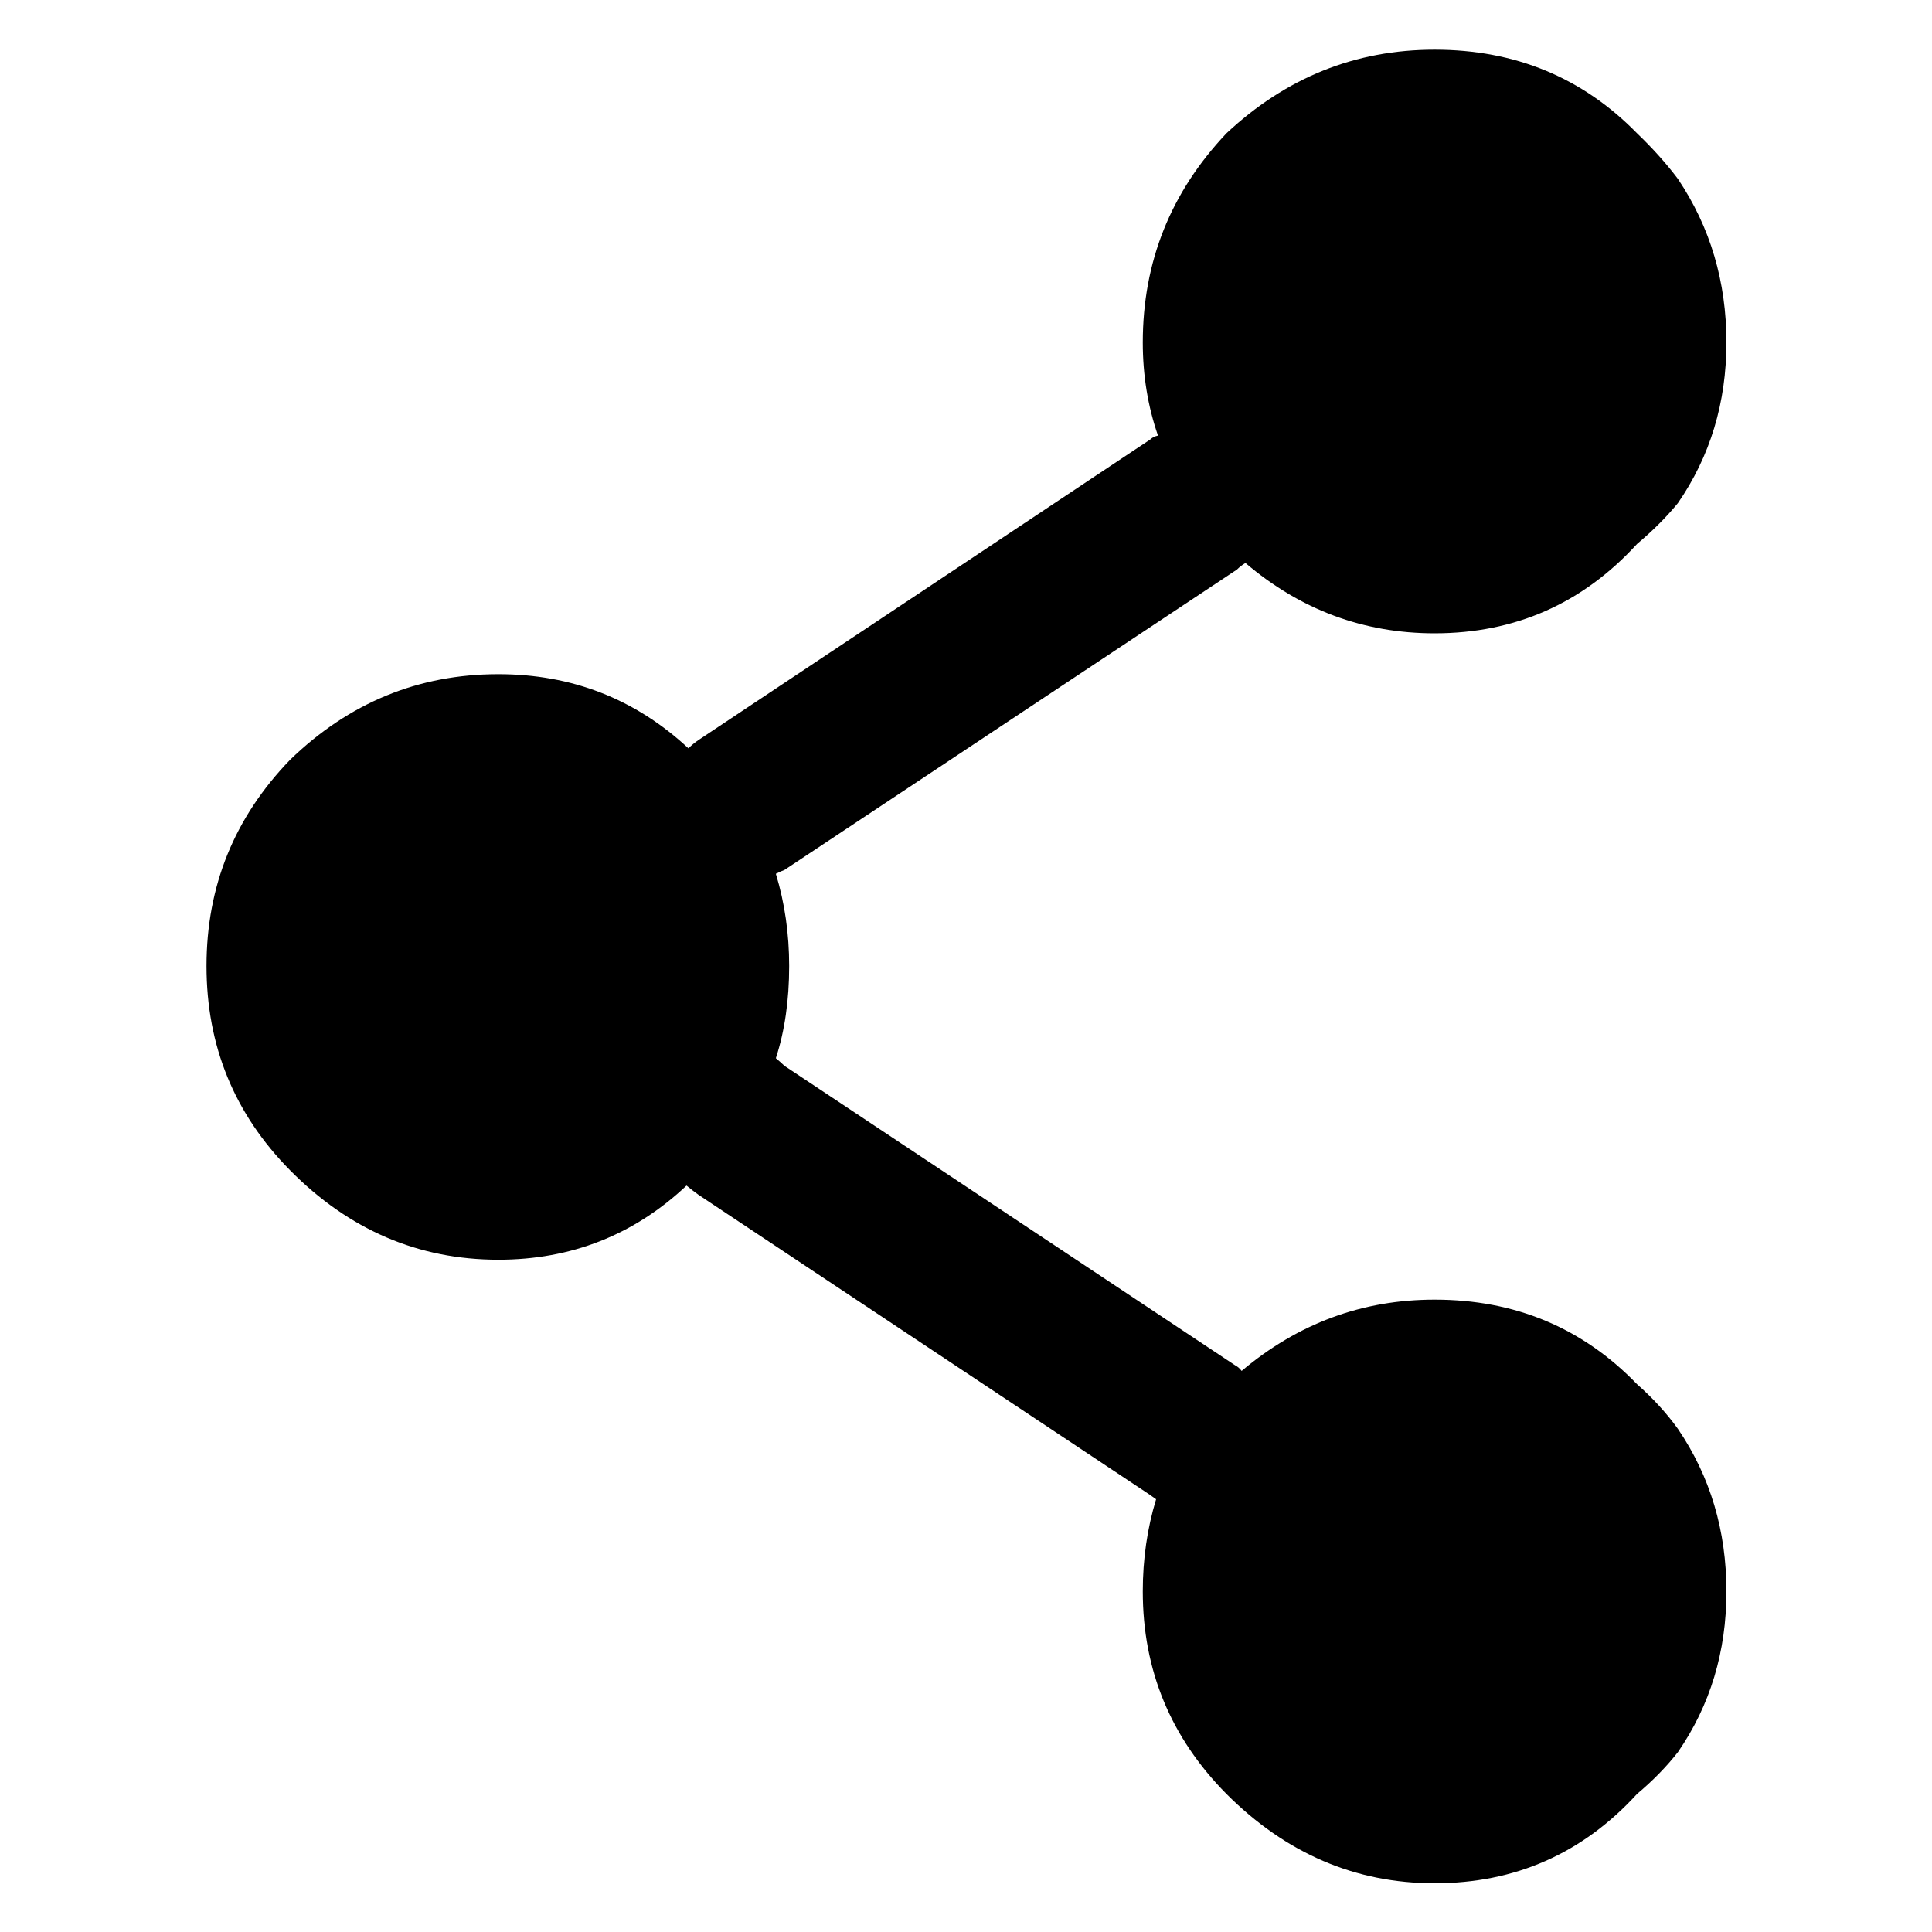
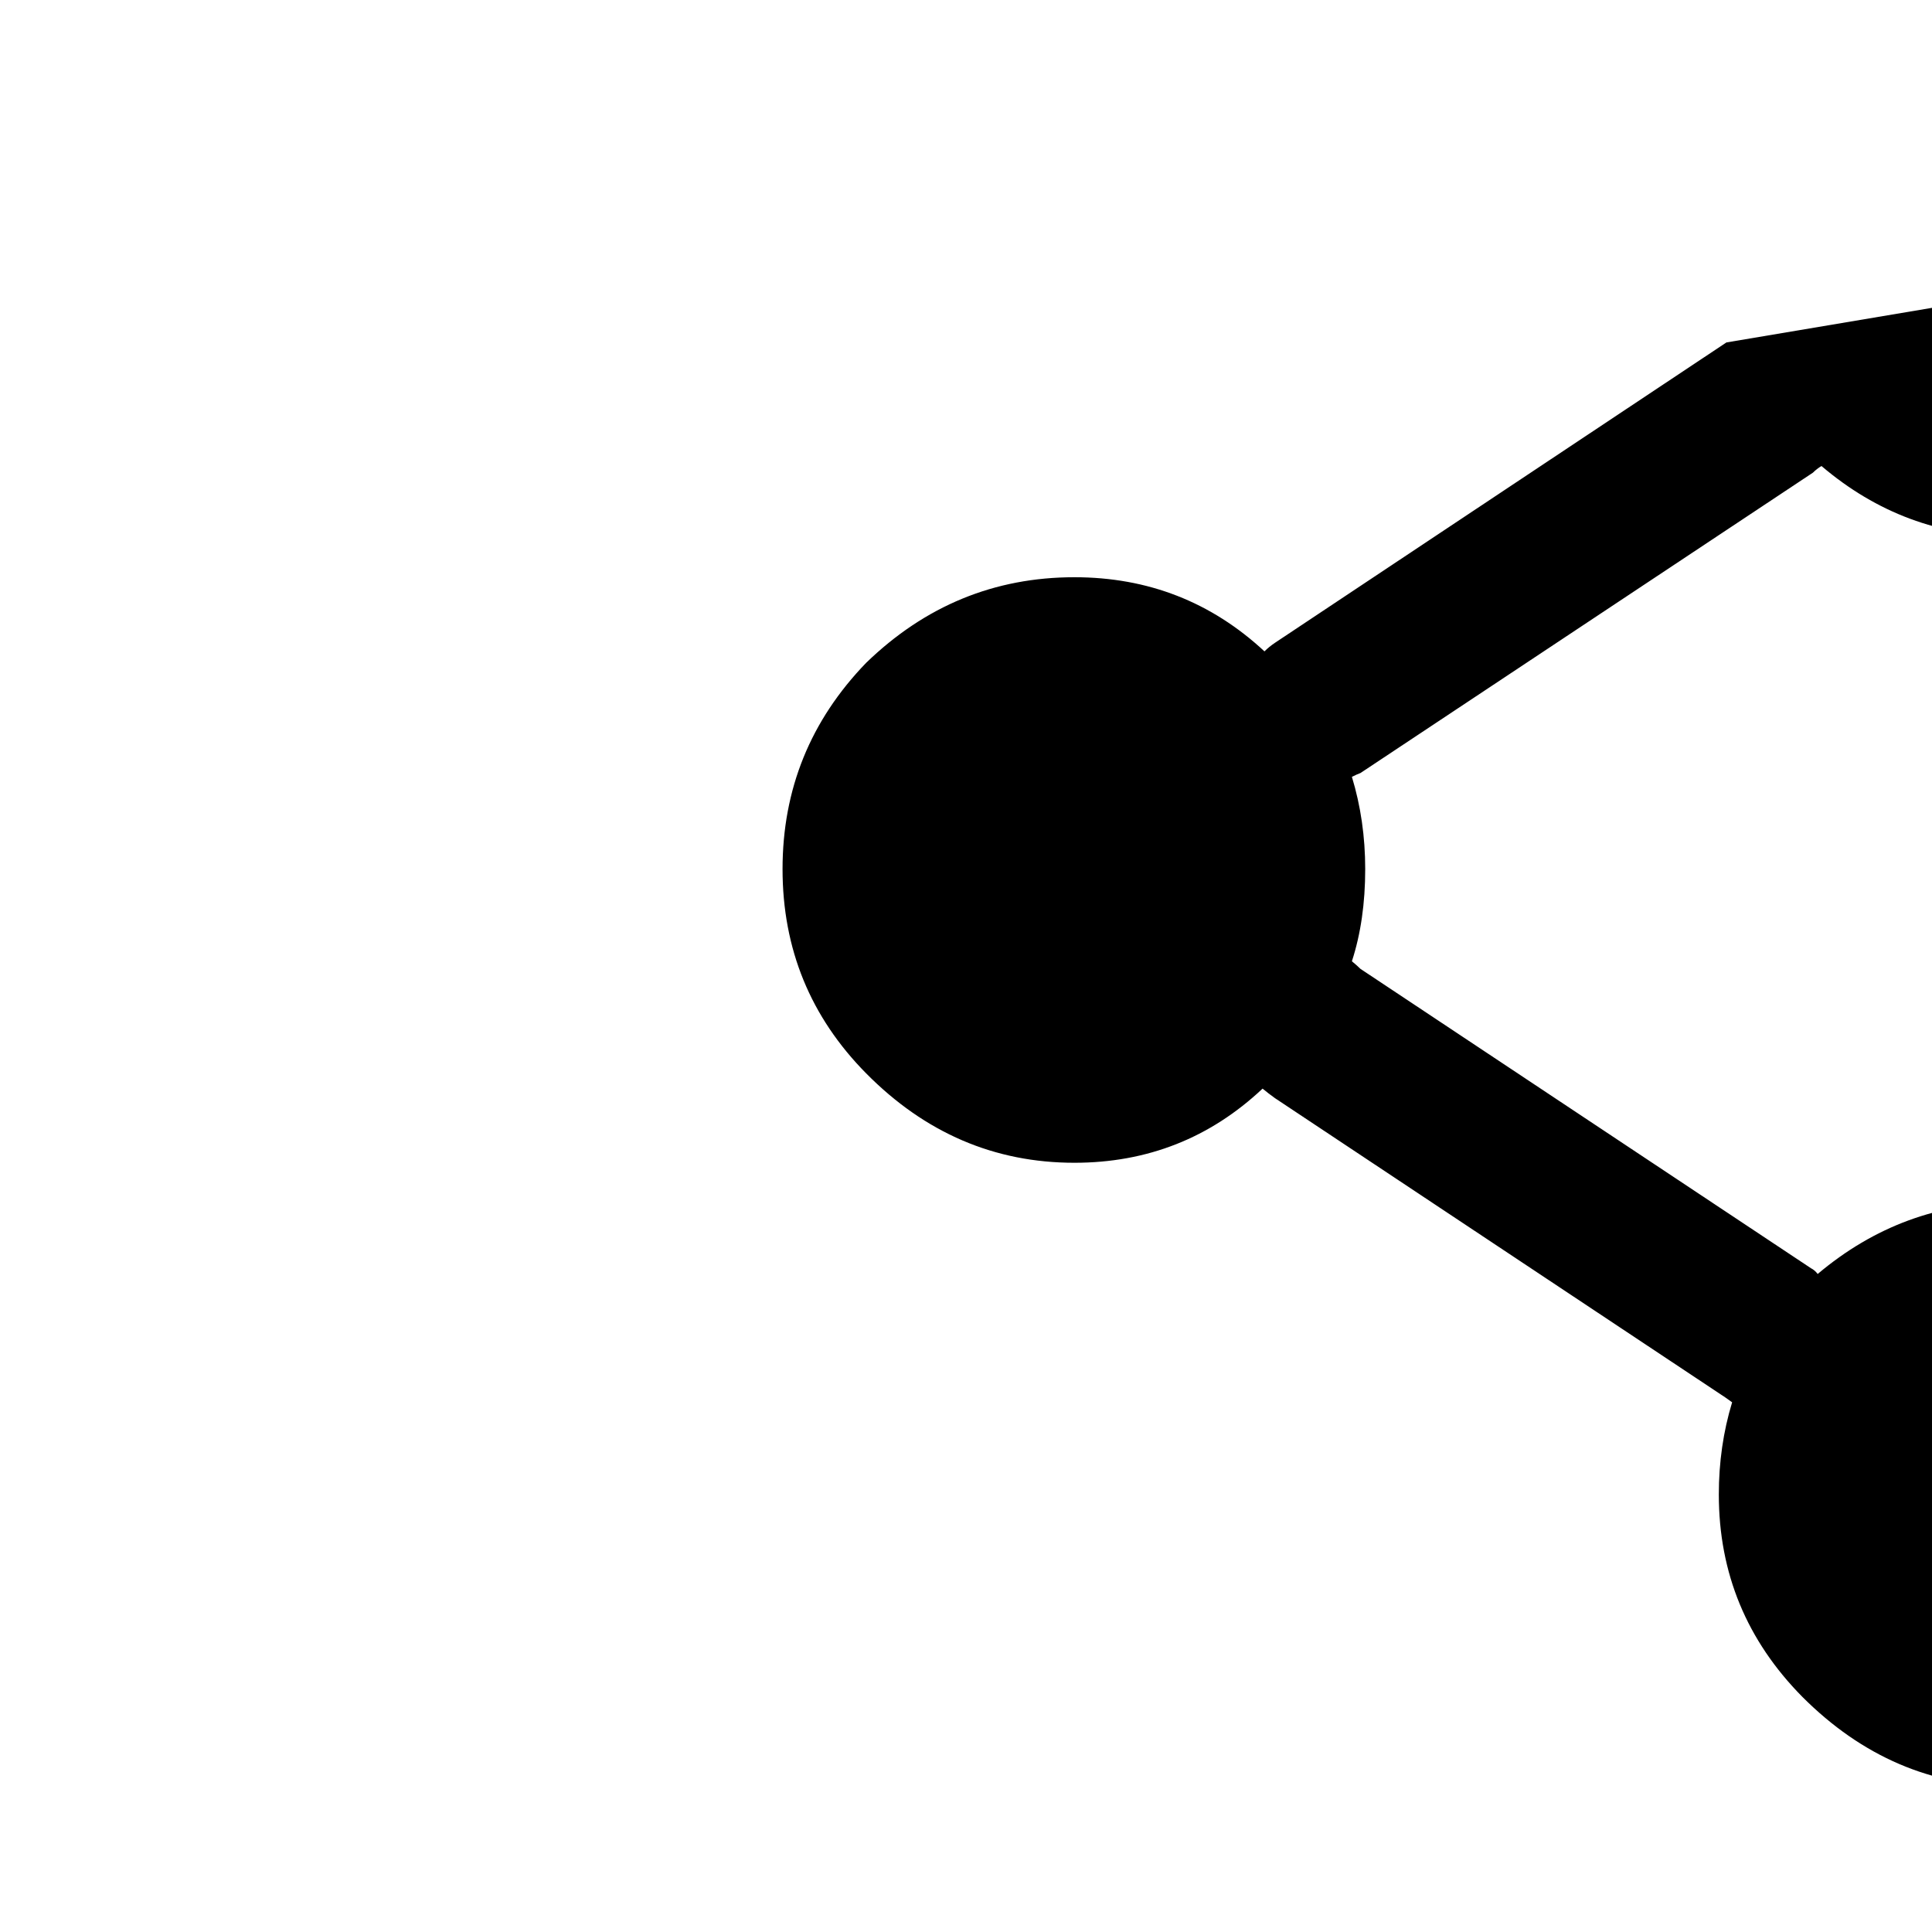
<svg xmlns="http://www.w3.org/2000/svg" fill="#000000" width="800px" height="800px" version="1.1" viewBox="144 144 512 512">
-   <path d="m601.52 234.75c0-16.121-4.285-30.566-12.848-43.328-3.023-4.031-6.633-8.062-10.832-12.094-14.441-14.777-32.328-22.164-53.656-22.164-20.992 0-39.383 7.387-55.168 22.164-14.777 15.621-22.168 34.094-22.168 55.422 0 8.73 1.344 16.961 4.031 24.688-0.84 0.168-1.512 0.504-2.016 1.004l-119.65 79.605c-1.008 0.672-1.934 1.426-2.773 2.266-14.105-13.098-30.898-19.648-50.379-19.648-21.16 0-39.551 7.559-55.168 22.672-14.777 15.281-22.168 33.504-22.168 54.664s7.391 39.211 22.168 54.156c15.617 15.789 34.008 23.68 55.168 23.68 19.312 0 35.938-6.547 49.875-19.648 1.008 0.84 2.102 1.68 3.277 2.519l119.4 79.352c0.504 0.336 1.09 0.754 1.762 1.258-2.352 7.727-3.527 15.871-3.527 24.434 0 20.824 7.391 38.711 22.168 53.656 15.785 15.789 34.176 23.68 55.168 23.68 21.328 0 39.215-7.891 53.656-23.68 4.199-3.523 7.809-7.219 10.832-11.082 8.562-12.43 12.848-26.617 12.848-42.574 0-16.121-4.285-30.48-12.848-43.074-3.023-4.199-6.633-8.145-10.832-11.84-14.441-14.945-32.328-22.418-53.656-22.418-19.145 0-36.191 6.297-51.137 18.891-0.504-0.672-1.09-1.176-1.762-1.512l-119.41-79.348c-0.5-0.504-1.258-1.176-2.266-2.016 2.352-7.223 3.527-15.367 3.527-24.434 0-8.566-1.176-16.711-3.527-24.438 1.008-0.504 1.766-0.84 2.266-1.008l119.91-79.602c0.672-0.672 1.426-1.258 2.266-1.762 14.609 12.426 31.32 18.641 50.129 18.641 21.328 0 39.215-7.894 53.656-23.68 4.199-3.527 7.809-7.137 10.832-10.832 8.562-12.426 12.848-26.617 12.848-42.57z" />
+   <path d="m601.52 234.75l-119.65 79.605c-1.008 0.672-1.934 1.426-2.773 2.266-14.105-13.098-30.898-19.648-50.379-19.648-21.16 0-39.551 7.559-55.168 22.672-14.777 15.281-22.168 33.504-22.168 54.664s7.391 39.211 22.168 54.156c15.617 15.789 34.008 23.68 55.168 23.68 19.312 0 35.938-6.547 49.875-19.648 1.008 0.84 2.102 1.68 3.277 2.519l119.4 79.352c0.504 0.336 1.09 0.754 1.762 1.258-2.352 7.727-3.527 15.871-3.527 24.434 0 20.824 7.391 38.711 22.168 53.656 15.785 15.789 34.176 23.68 55.168 23.68 21.328 0 39.215-7.891 53.656-23.68 4.199-3.523 7.809-7.219 10.832-11.082 8.562-12.43 12.848-26.617 12.848-42.574 0-16.121-4.285-30.48-12.848-43.074-3.023-4.199-6.633-8.145-10.832-11.84-14.441-14.945-32.328-22.418-53.656-22.418-19.145 0-36.191 6.297-51.137 18.891-0.504-0.672-1.09-1.176-1.762-1.512l-119.41-79.348c-0.5-0.504-1.258-1.176-2.266-2.016 2.352-7.223 3.527-15.367 3.527-24.434 0-8.566-1.176-16.711-3.527-24.438 1.008-0.504 1.766-0.84 2.266-1.008l119.91-79.602c0.672-0.672 1.426-1.258 2.266-1.762 14.609 12.426 31.32 18.641 50.129 18.641 21.328 0 39.215-7.894 53.656-23.68 4.199-3.527 7.809-7.137 10.832-10.832 8.562-12.426 12.848-26.617 12.848-42.57z" />
</svg>